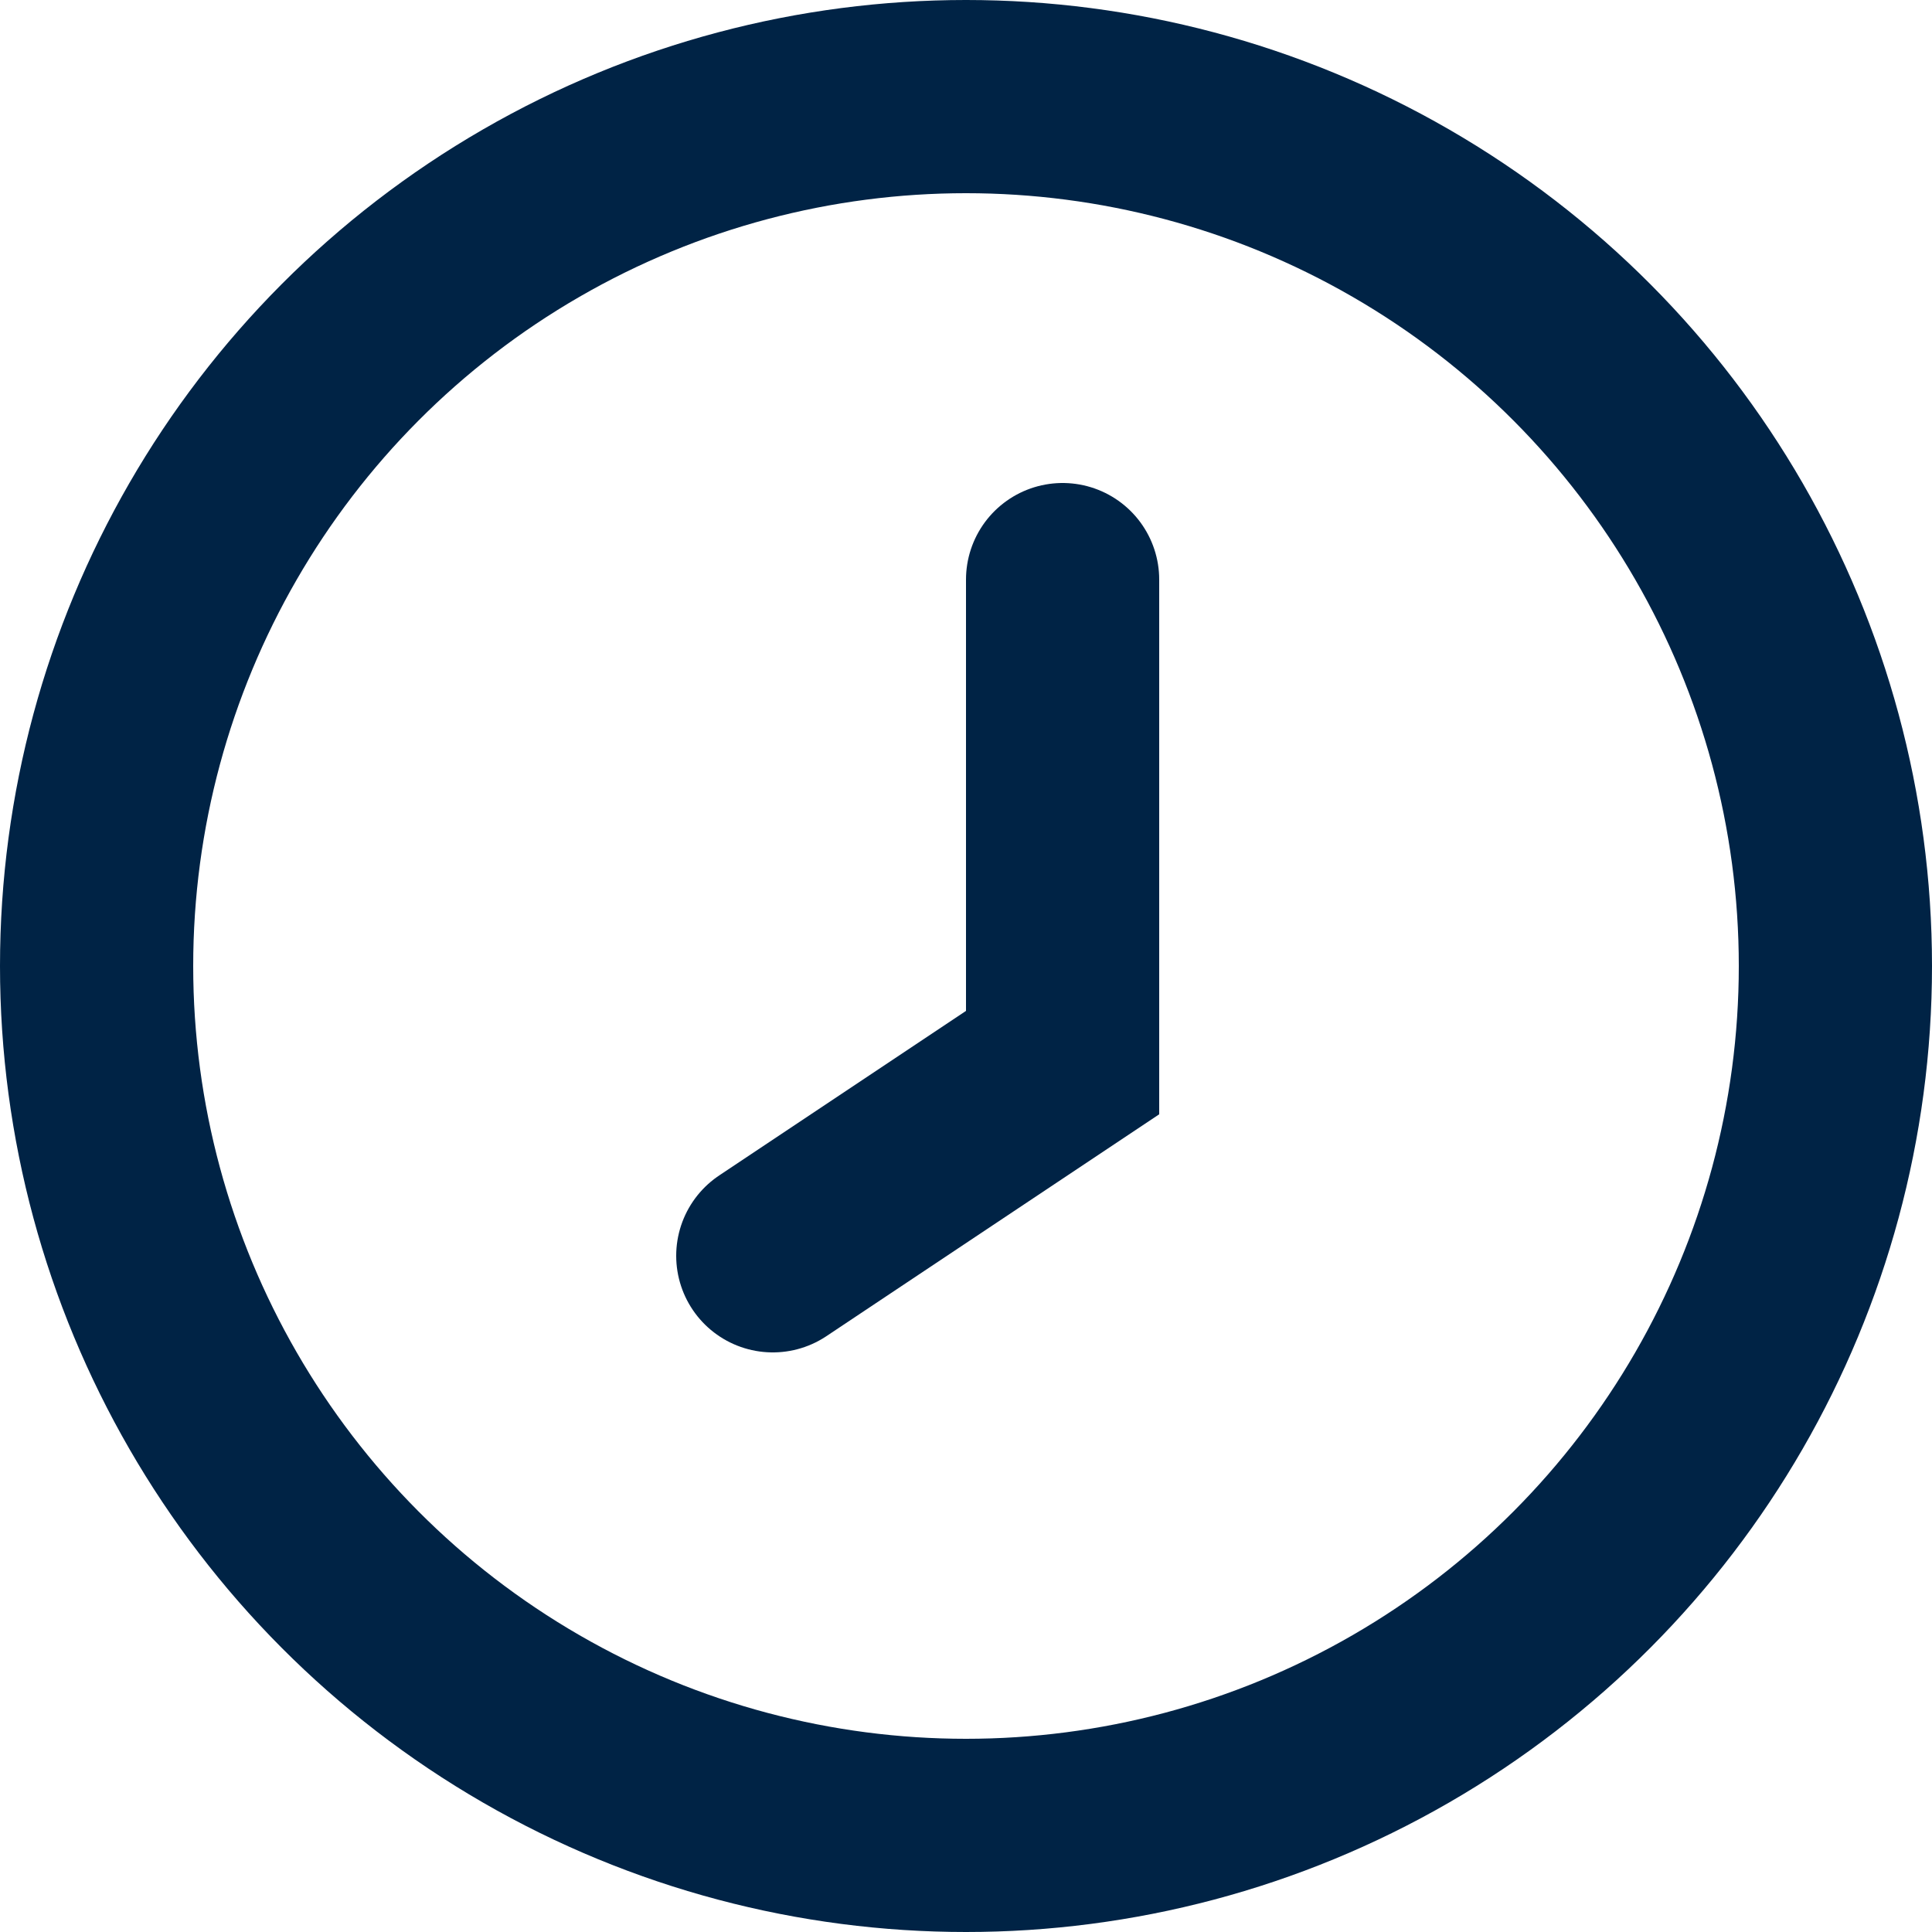
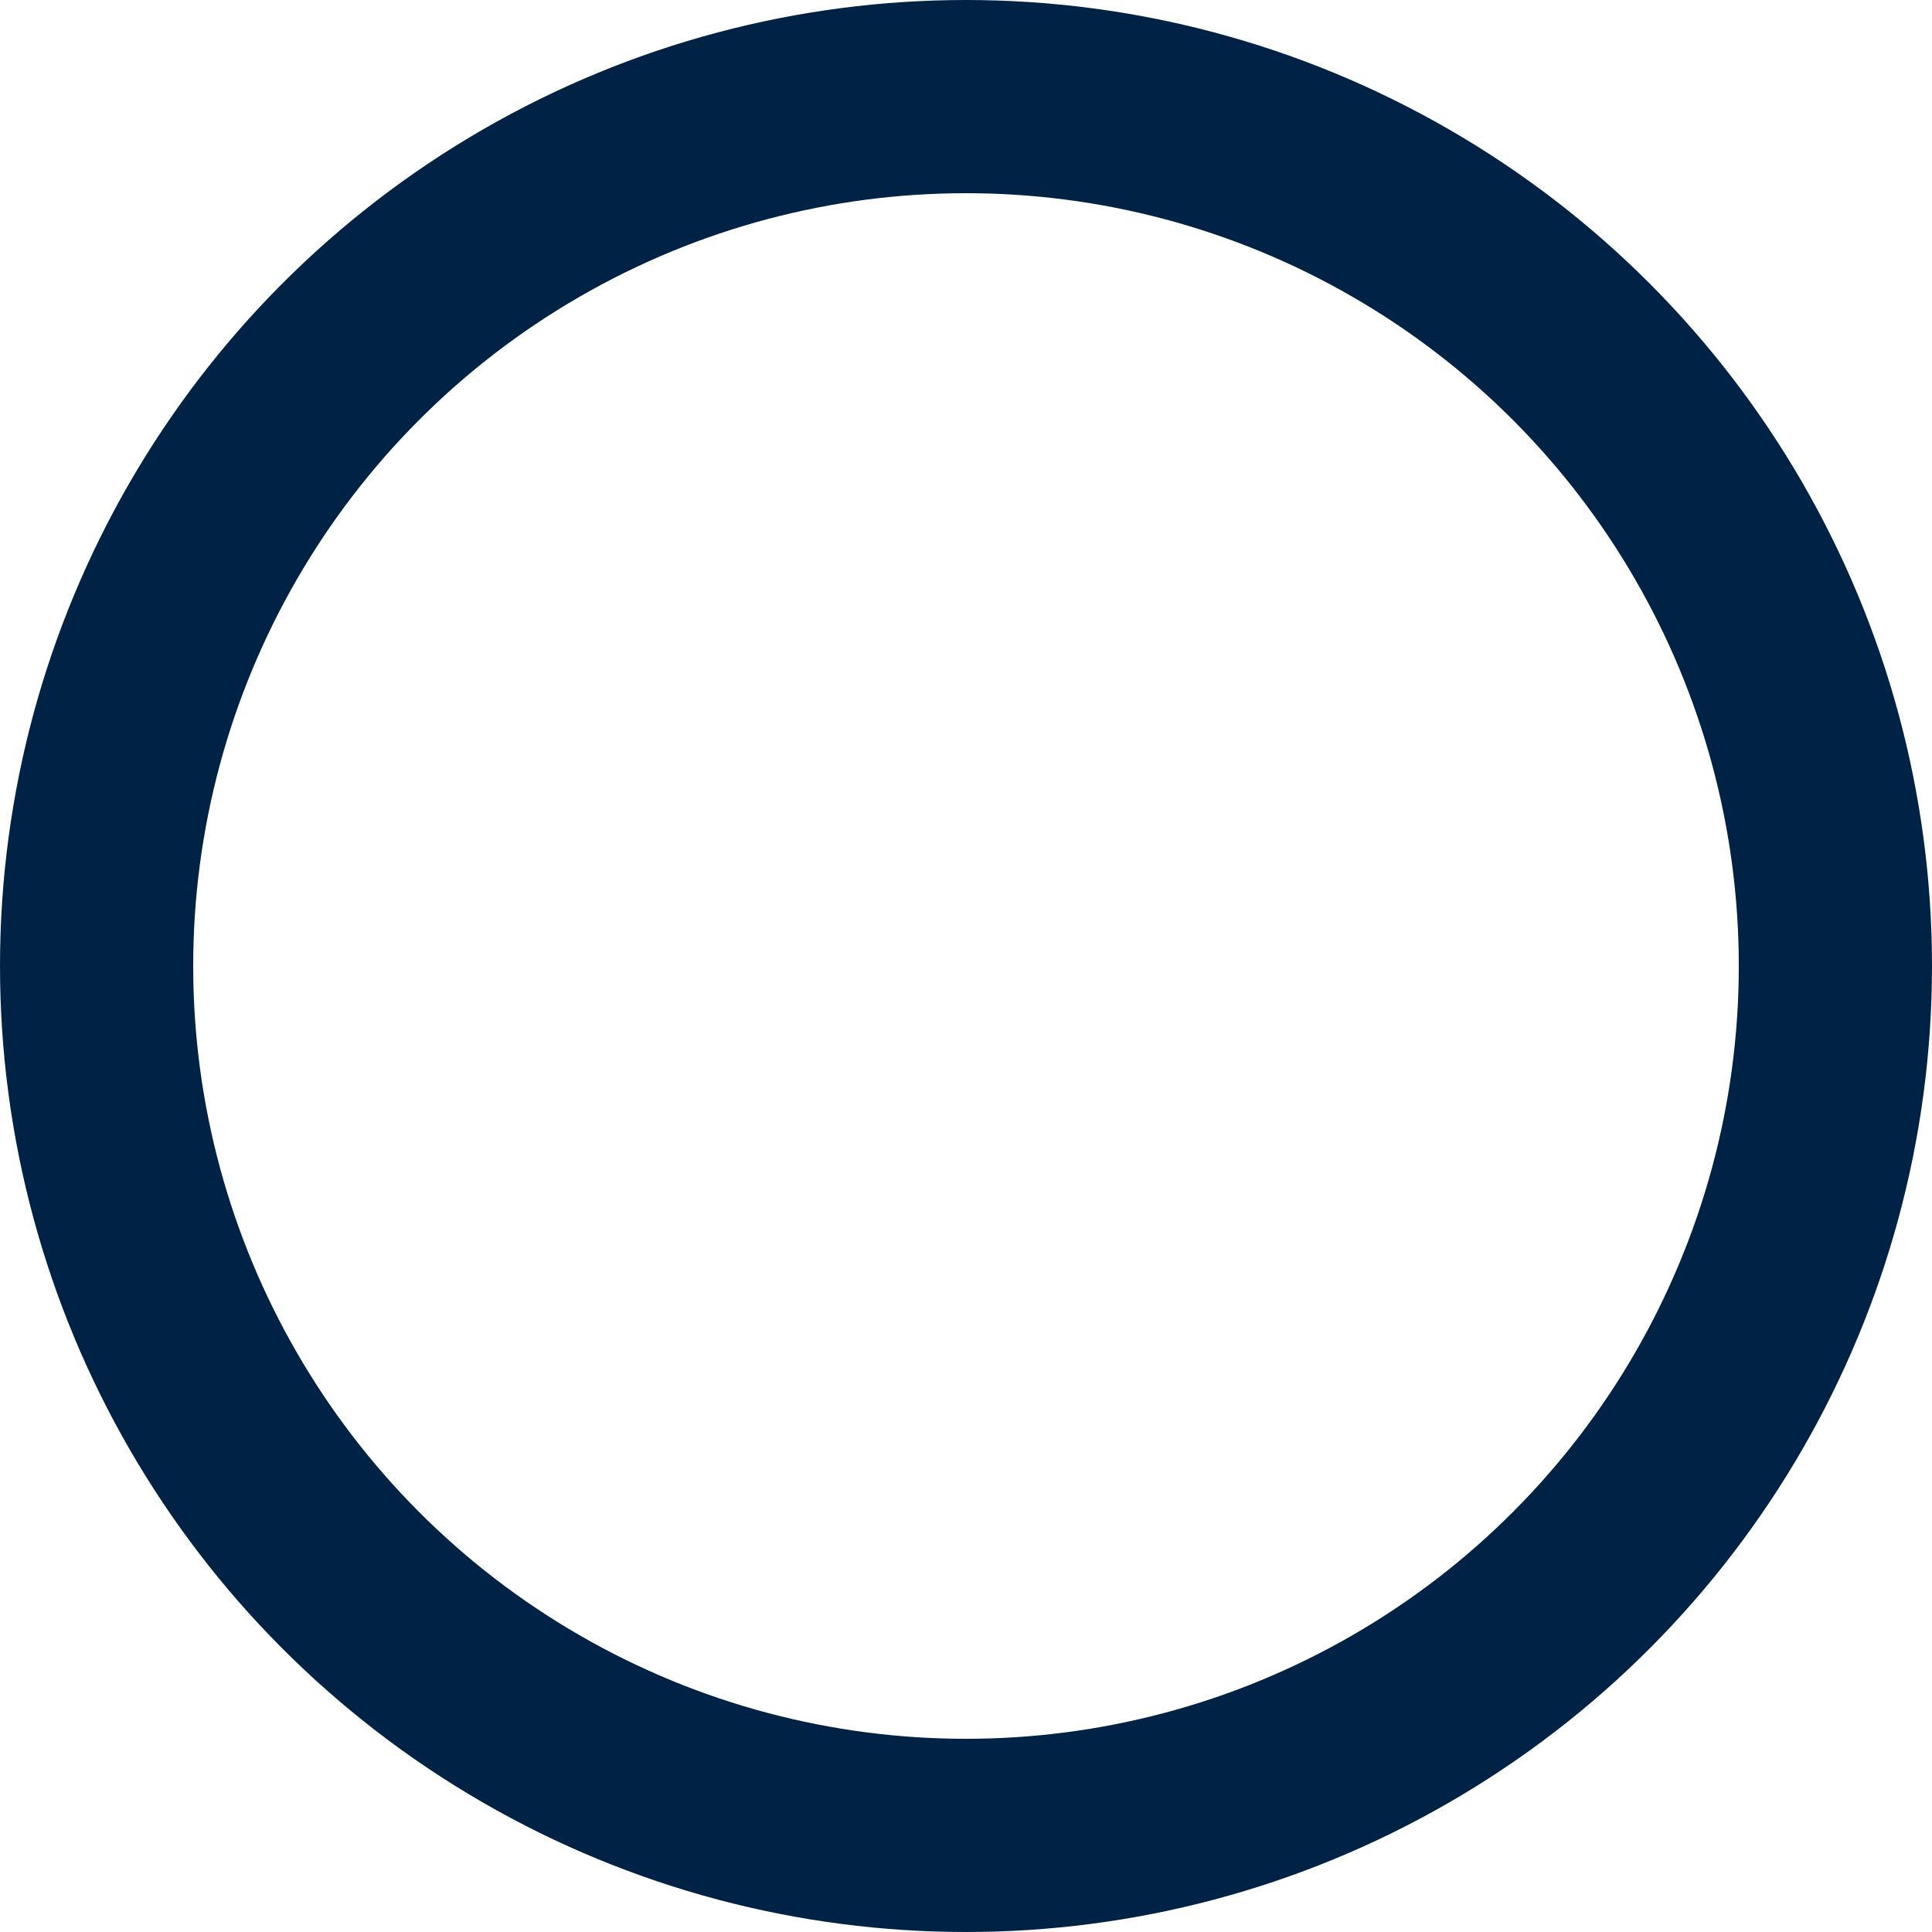
<svg xmlns="http://www.w3.org/2000/svg" width="20" height="20" viewBox="0 0 20 20" fill="none">
  <circle cx="10" cy="10" r="9" stroke="#002345" stroke-width="2" />
-   <path d="M11 6V11L8 13" stroke="#002345" stroke-width="2" stroke-linecap="round" />
</svg>